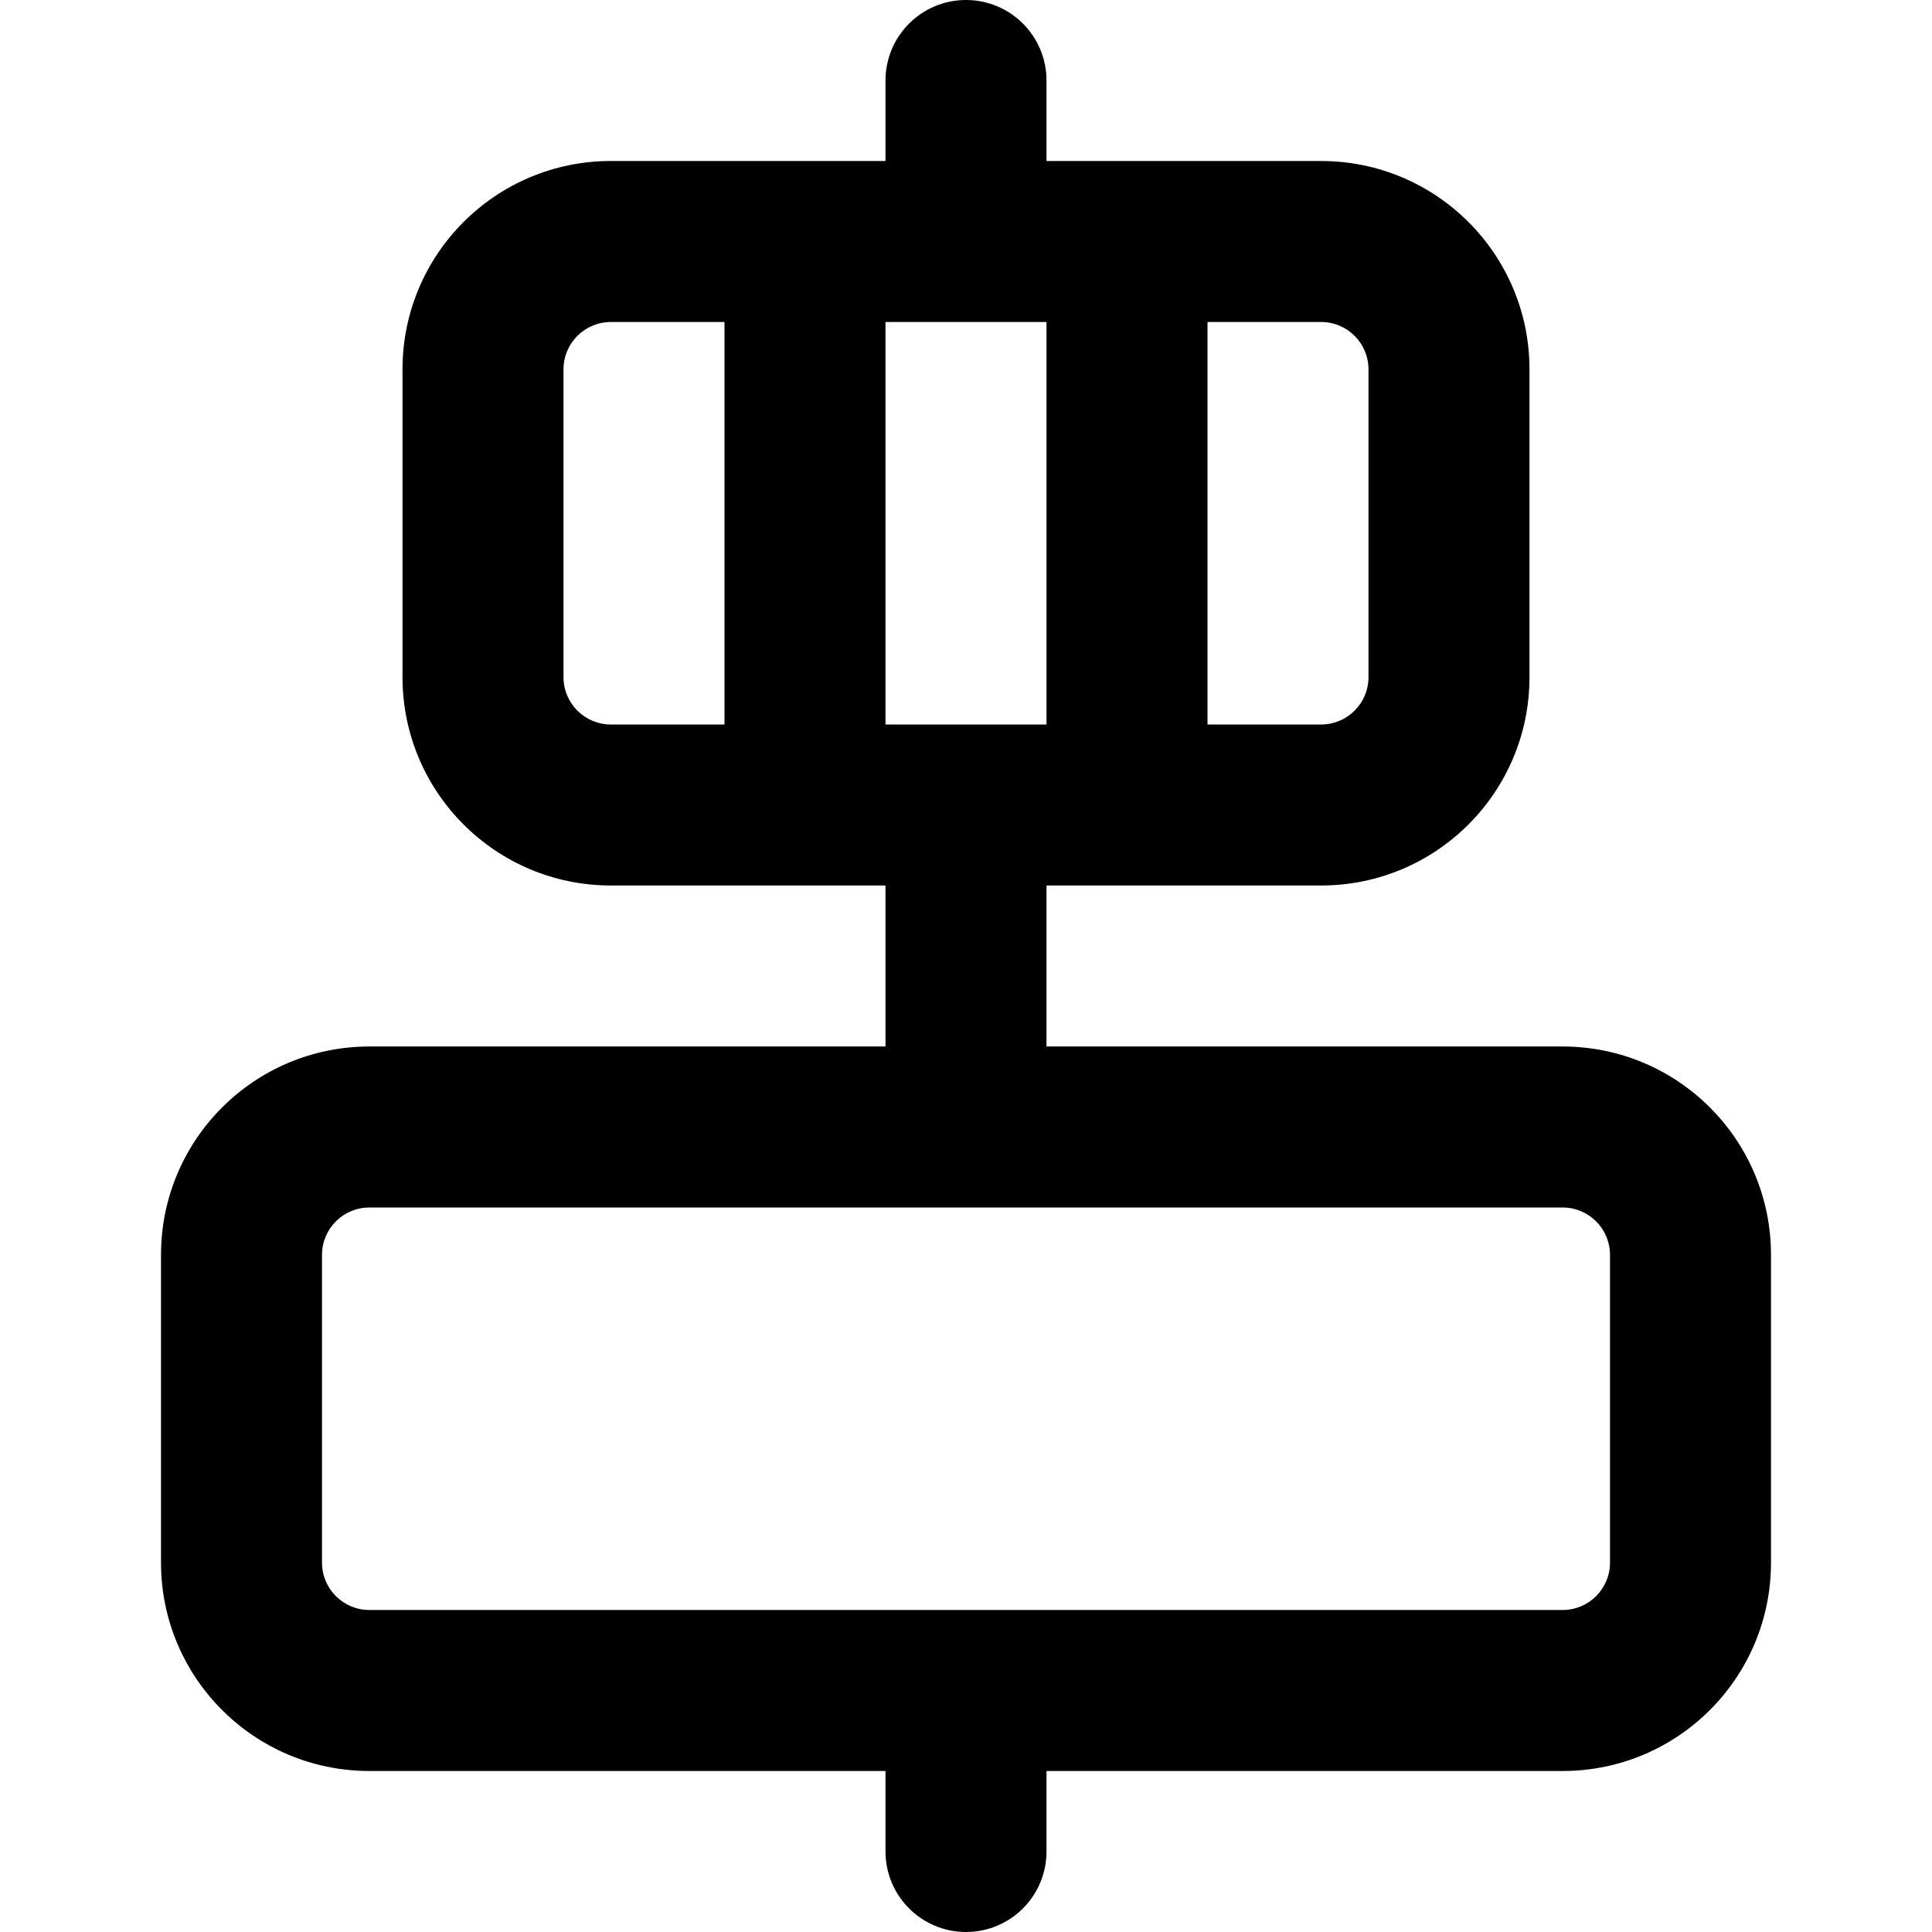
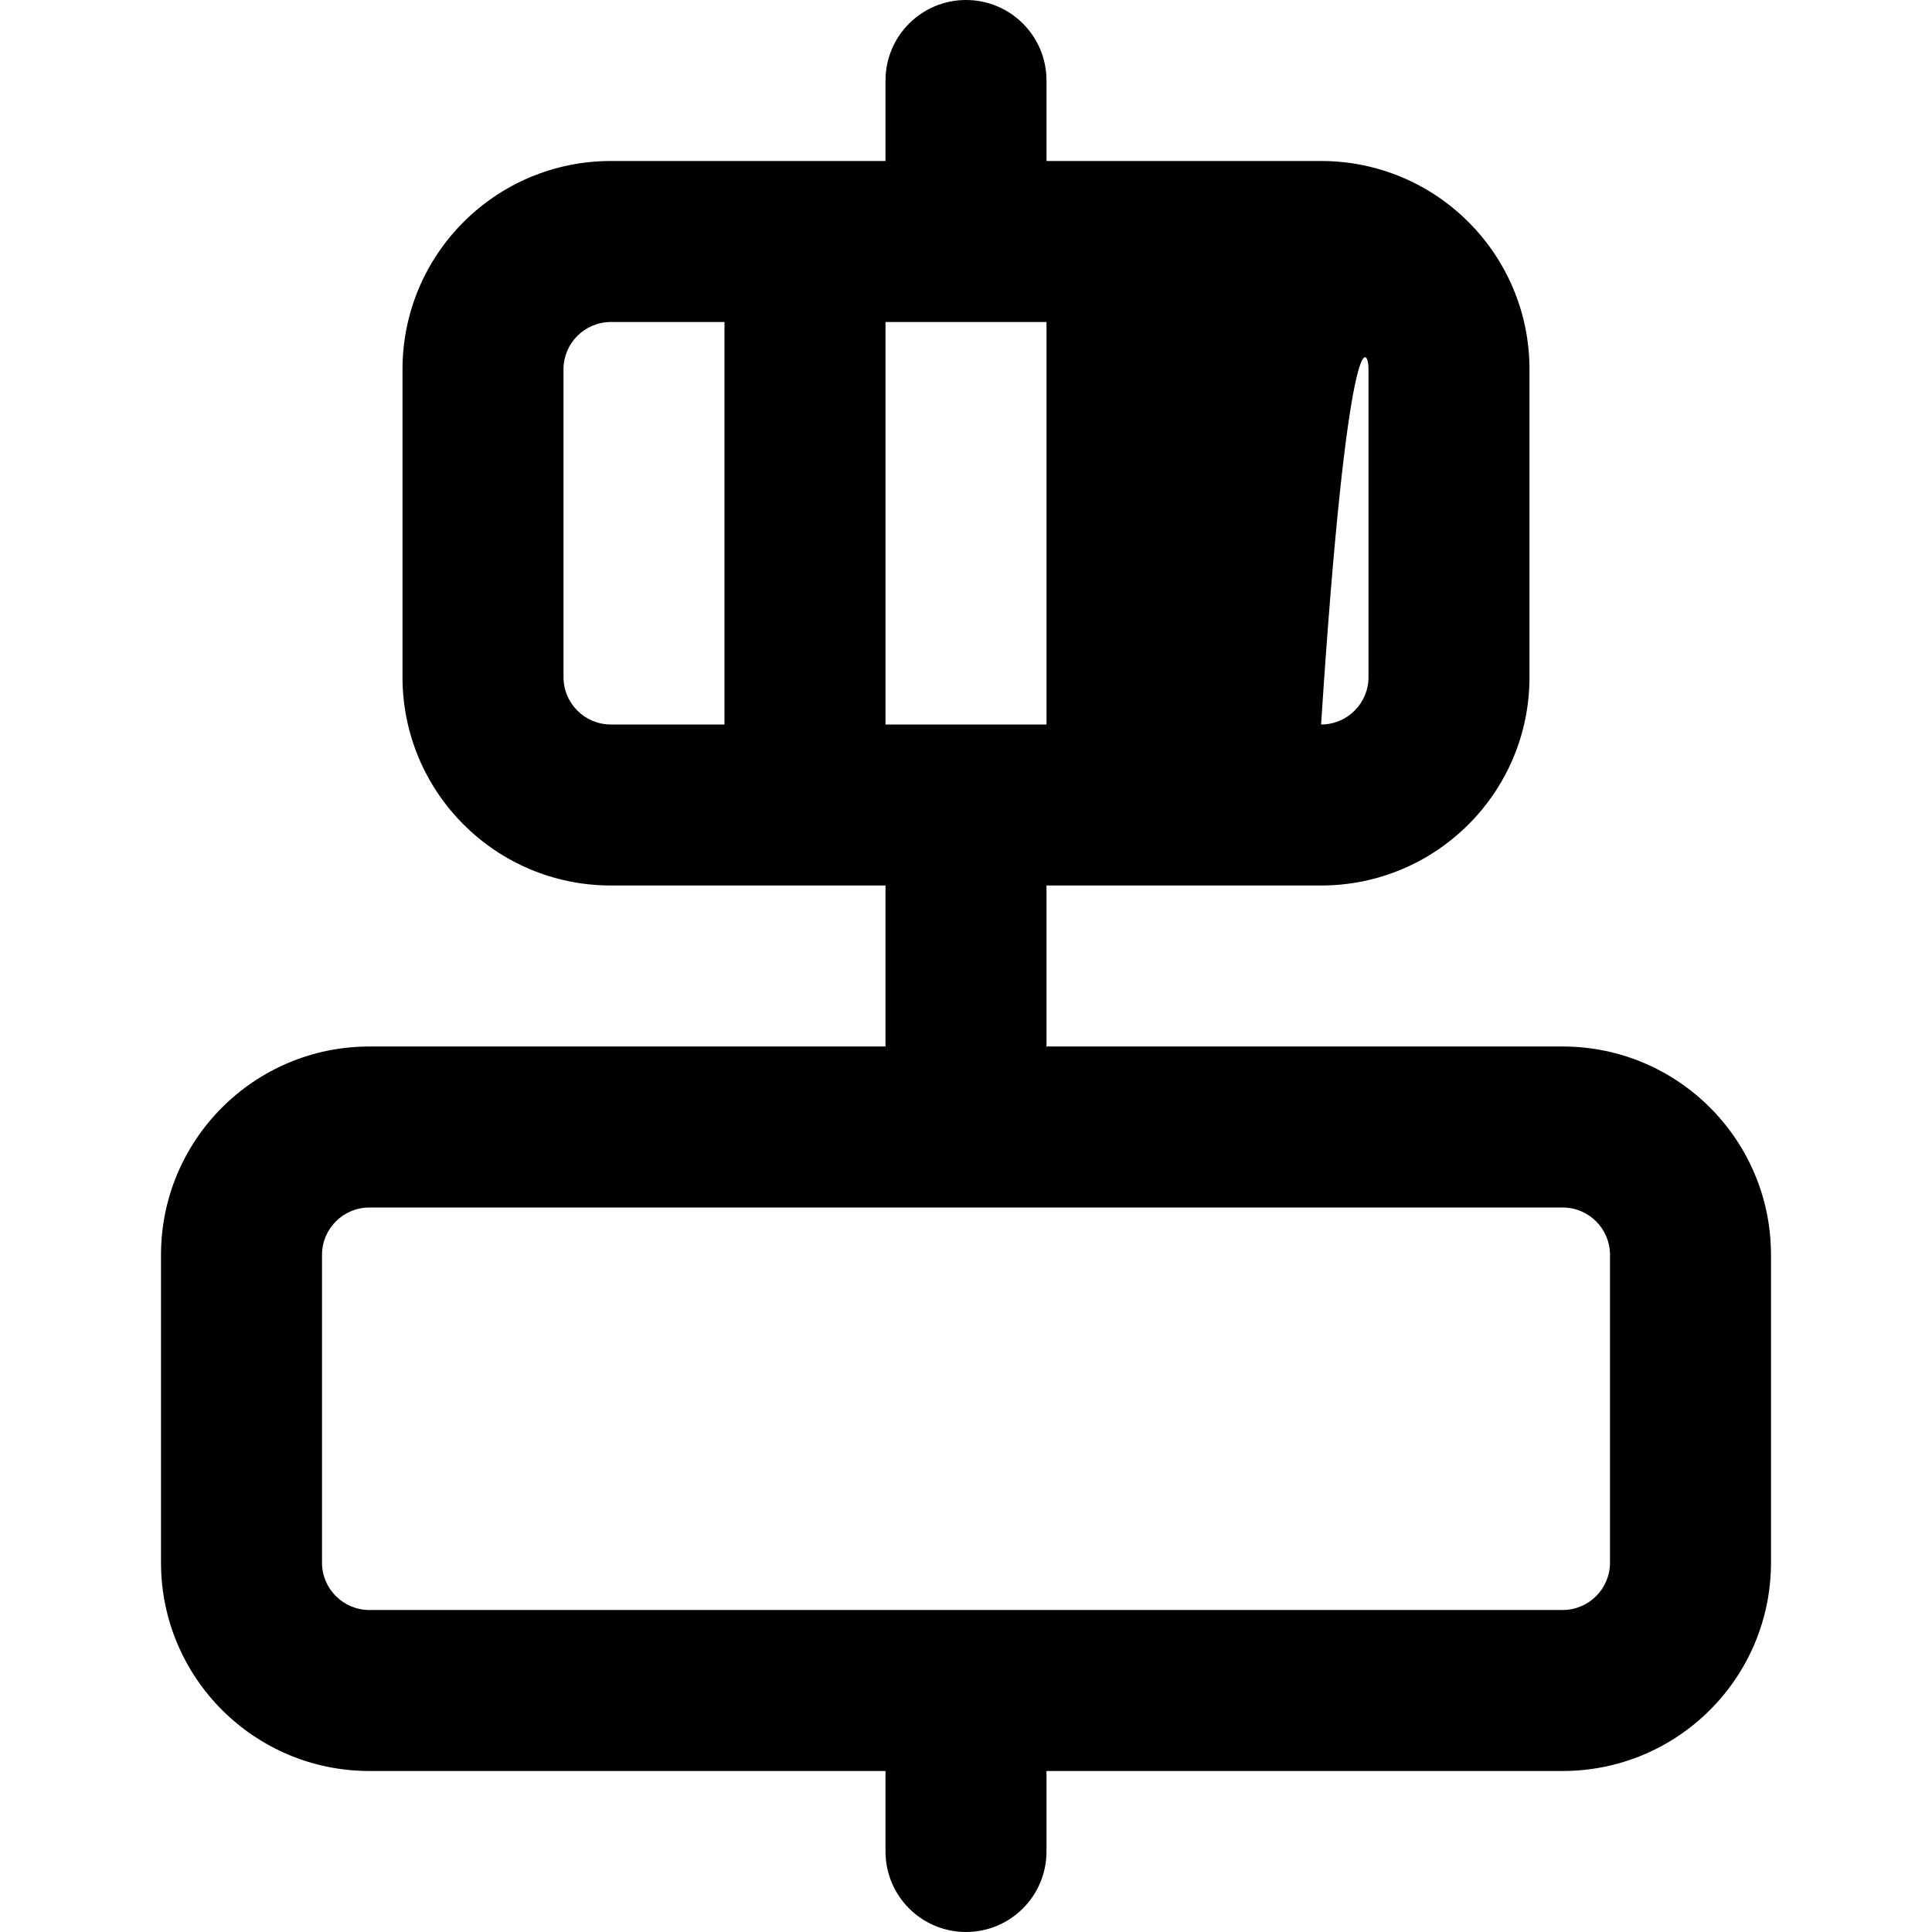
<svg xmlns="http://www.w3.org/2000/svg" version="1.1" id="Layer_1" x="0px" y="0px" viewBox="0 0 512 512" style="enable-background:new 0 0 512 512;" xml:space="preserve">
  <g>
    <g>
-       <path d="M414.101,277.333H277.333v-42.667h72.768c30.513,0,55.232-24.719,55.232-55.232V97.899    c0-30.513-24.719-55.232-55.232-55.232h-72.768V21.333C277.333,9.551,267.782,0,256,0c-11.782,0-21.333,9.551-21.333,21.333    v21.333h-72.768c-30.513,0-55.232,24.719-55.232,55.232v81.536c0,30.513,24.719,55.232,55.232,55.232h72.768v42.667H97.899    c-30.513,0-55.232,24.719-55.232,55.232v81.536c0,30.513,24.719,55.232,55.232,55.232h136.768v21.333    c0,11.782,9.551,21.333,21.333,21.333c11.782,0,21.333-9.551,21.333-21.333v-21.333h136.768c30.513,0,55.232-24.719,55.232-55.232    v-81.536C469.333,302.053,444.614,277.333,414.101,277.333z M234.667,192V85.333h42.667V192H234.667z M362.667,97.899v81.536    c0,6.949-5.617,12.565-12.565,12.565H320V85.333h30.101C357.05,85.333,362.667,90.95,362.667,97.899z M149.333,179.435V97.899    c0-6.949,5.617-12.565,12.565-12.565H192V192h-30.101C154.95,192,149.333,186.383,149.333,179.435z M426.667,414.101    c0,6.949-5.617,12.565-12.565,12.565H97.899c-6.949,0-12.565-5.617-12.565-12.565v-81.536c0-6.949,5.617-12.565,12.565-12.565    h316.203c6.949,0,12.565,5.617,12.565,12.565V414.101z" />
+       <path d="M414.101,277.333H277.333v-42.667h72.768c30.513,0,55.232-24.719,55.232-55.232V97.899    c0-30.513-24.719-55.232-55.232-55.232h-72.768V21.333C277.333,9.551,267.782,0,256,0c-11.782,0-21.333,9.551-21.333,21.333    v21.333h-72.768c-30.513,0-55.232,24.719-55.232,55.232v81.536c0,30.513,24.719,55.232,55.232,55.232h72.768v42.667H97.899    c-30.513,0-55.232,24.719-55.232,55.232v81.536c0,30.513,24.719,55.232,55.232,55.232h136.768v21.333    c0,11.782,9.551,21.333,21.333,21.333c11.782,0,21.333-9.551,21.333-21.333v-21.333h136.768c30.513,0,55.232-24.719,55.232-55.232    v-81.536C469.333,302.053,444.614,277.333,414.101,277.333z M234.667,192V85.333h42.667V192H234.667z M362.667,97.899v81.536    c0,6.949-5.617,12.565-12.565,12.565H320h30.101C357.05,85.333,362.667,90.95,362.667,97.899z M149.333,179.435V97.899    c0-6.949,5.617-12.565,12.565-12.565H192V192h-30.101C154.95,192,149.333,186.383,149.333,179.435z M426.667,414.101    c0,6.949-5.617,12.565-12.565,12.565H97.899c-6.949,0-12.565-5.617-12.565-12.565v-81.536c0-6.949,5.617-12.565,12.565-12.565    h316.203c6.949,0,12.565,5.617,12.565,12.565V414.101z" />
    </g>
  </g>
  <g>
</g>
  <g>
</g>
  <g>
</g>
  <g>
</g>
  <g>
</g>
  <g>
</g>
  <g>
</g>
  <g>
</g>
  <g>
</g>
  <g>
</g>
  <g>
</g>
  <g>
</g>
  <g>
</g>
  <g>
</g>
  <g>
</g>
</svg>